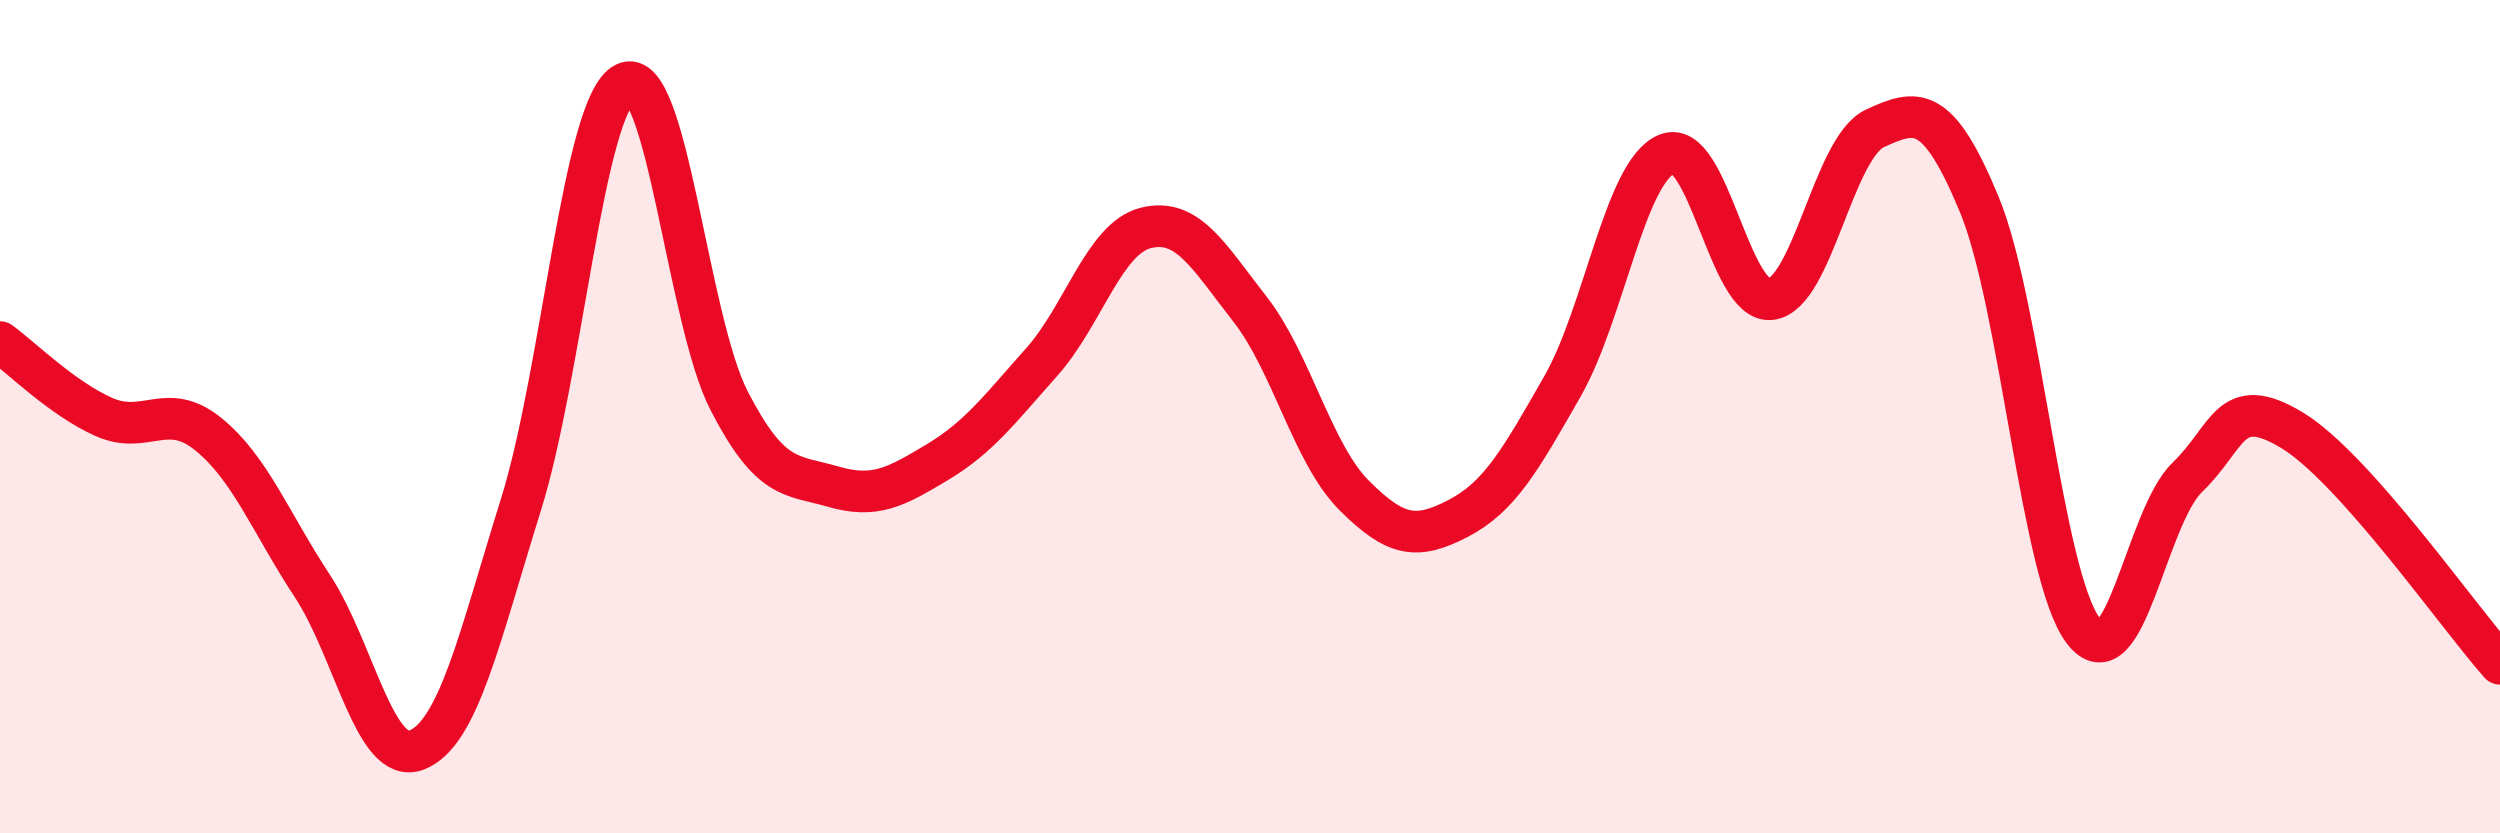
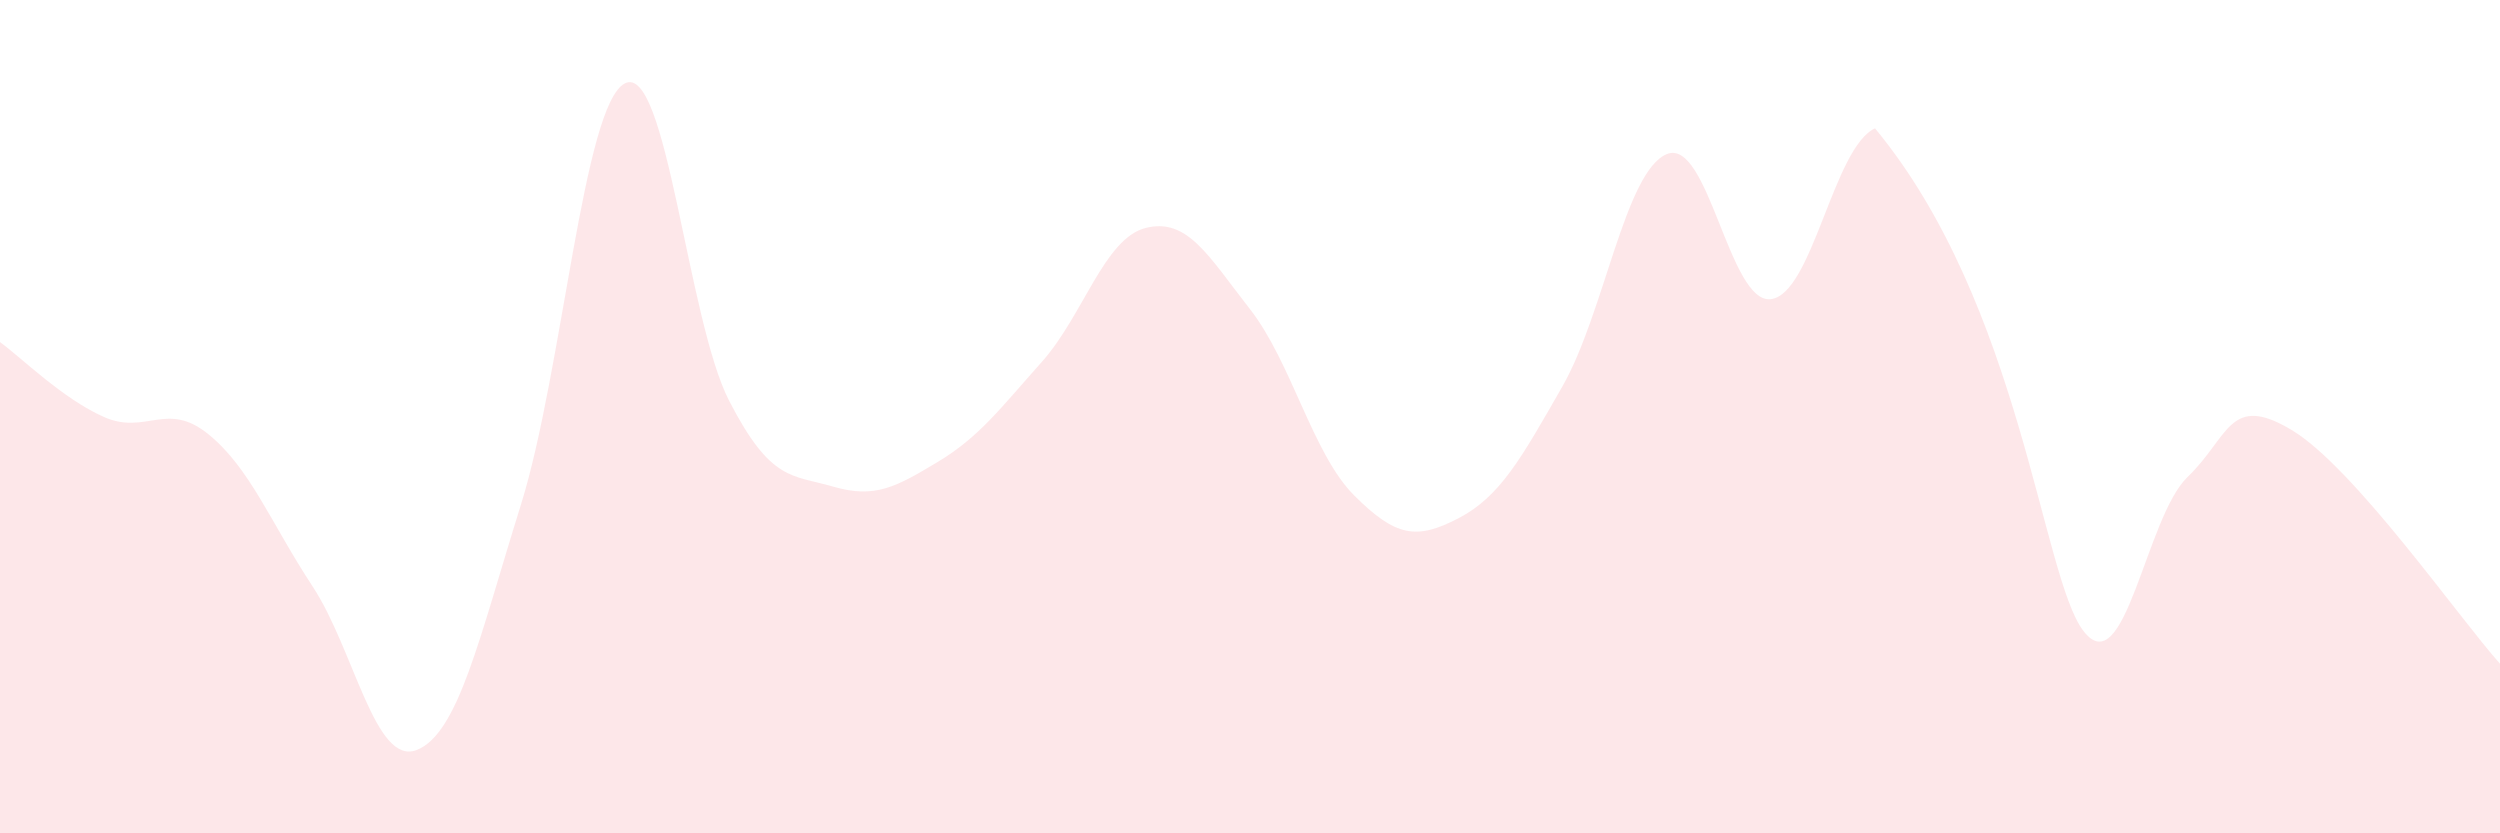
<svg xmlns="http://www.w3.org/2000/svg" width="60" height="20" viewBox="0 0 60 20">
-   <path d="M 0,8.21 C 0.5,8.57 1.5,9.57 2.5,10.01 C 3.5,10.45 4,9.61 5,10.42 C 6,11.23 6.5,12.55 7.5,14.07 C 8.5,15.59 9,18.39 10,18 C 11,17.61 11.5,15.32 12.5,12.12 C 13.5,8.92 14,2.5 15,2 C 16,1.5 16.5,7.68 17.5,9.62 C 18.5,11.56 19,11.39 20,11.68 C 21,11.97 21.5,11.69 22.5,11.09 C 23.5,10.49 24,9.81 25,8.69 C 26,7.57 26.5,5.72 27.5,5.47 C 28.5,5.22 29,6.14 30,7.42 C 31,8.7 31.5,10.89 32.5,11.89 C 33.5,12.89 34,12.96 35,12.44 C 36,11.92 36.5,11.02 37.5,9.27 C 38.5,7.52 39,4.12 40,3.7 C 41,3.28 41.5,7.3 42.5,7.18 C 43.5,7.06 44,3.54 45,3.08 C 46,2.62 46.5,2.49 47.5,4.9 C 48.5,7.31 49,13.83 50,15.14 C 51,16.45 51.5,12.41 52.5,11.45 C 53.5,10.49 53.5,9.42 55,10.32 C 56.5,11.22 59,14.81 60,15.93L60 20L0 20Z" fill="#EB0A25" opacity="0.1" stroke-linecap="round" stroke-linejoin="round" />
-   <path d="M 0,8.21 C 0.5,8.57 1.5,9.57 2.5,10.01 C 3.5,10.45 4,9.61 5,10.42 C 6,11.23 6.5,12.55 7.5,14.07 C 8.5,15.59 9,18.39 10,18 C 11,17.61 11.5,15.32 12.5,12.12 C 13.5,8.92 14,2.5 15,2 C 16,1.5 16.5,7.68 17.5,9.62 C 18.5,11.56 19,11.39 20,11.68 C 21,11.97 21.5,11.69 22.5,11.09 C 23.5,10.49 24,9.81 25,8.69 C 26,7.57 26.5,5.72 27.5,5.47 C 28.5,5.22 29,6.14 30,7.42 C 31,8.7 31.5,10.89 32.5,11.89 C 33.5,12.89 34,12.96 35,12.44 C 36,11.92 36.5,11.02 37.5,9.27 C 38.5,7.52 39,4.12 40,3.7 C 41,3.28 41.5,7.3 42.5,7.18 C 43.5,7.06 44,3.54 45,3.08 C 46,2.62 46.5,2.49 47.5,4.9 C 48.5,7.31 49,13.83 50,15.14 C 51,16.45 51.5,12.41 52.5,11.45 C 53.5,10.49 53.5,9.42 55,10.32 C 56.5,11.22 59,14.81 60,15.93" stroke="#EB0A25" stroke-width="1" fill="none" stroke-linecap="round" stroke-linejoin="round" />
+   <path d="M 0,8.21 C 0.5,8.57 1.5,9.57 2.5,10.01 C 3.5,10.45 4,9.61 5,10.42 C 6,11.23 6.5,12.55 7.5,14.07 C 8.5,15.59 9,18.39 10,18 C 11,17.61 11.5,15.32 12.5,12.12 C 13.5,8.92 14,2.5 15,2 C 16,1.5 16.5,7.68 17.5,9.62 C 18.5,11.56 19,11.39 20,11.68 C 21,11.97 21.5,11.69 22.5,11.09 C 23.5,10.49 24,9.81 25,8.69 C 26,7.57 26.5,5.72 27.5,5.47 C 28.5,5.22 29,6.14 30,7.42 C 31,8.7 31.5,10.89 32.5,11.89 C 33.5,12.89 34,12.96 35,12.44 C 36,11.92 36.5,11.02 37.5,9.27 C 38.5,7.52 39,4.12 40,3.7 C 41,3.28 41.5,7.3 42.5,7.18 C 43.5,7.06 44,3.54 45,3.08 C 48.5,7.31 49,13.83 50,15.14 C 51,16.45 51.5,12.41 52.5,11.45 C 53.5,10.49 53.5,9.42 55,10.32 C 56.5,11.22 59,14.81 60,15.93L60 20L0 20Z" fill="#EB0A25" opacity="0.1" stroke-linecap="round" stroke-linejoin="round" />
</svg>